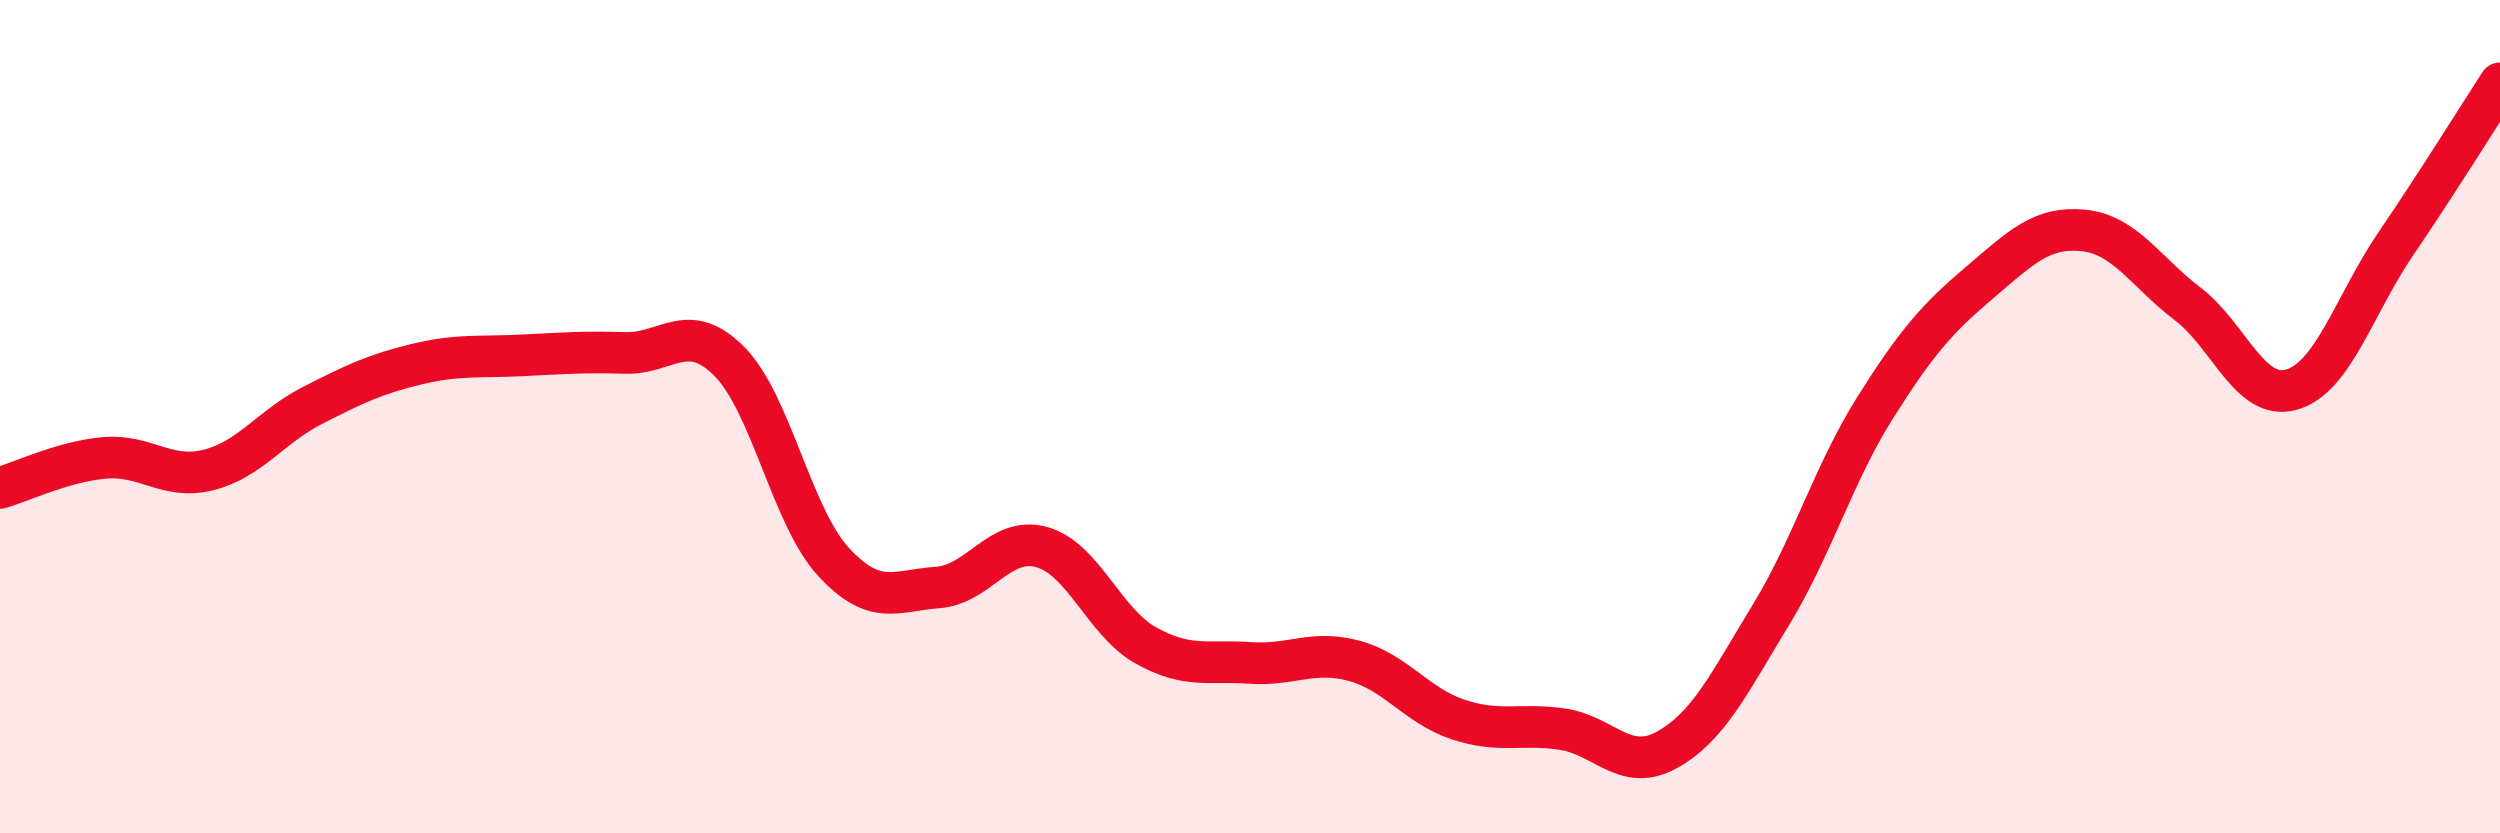
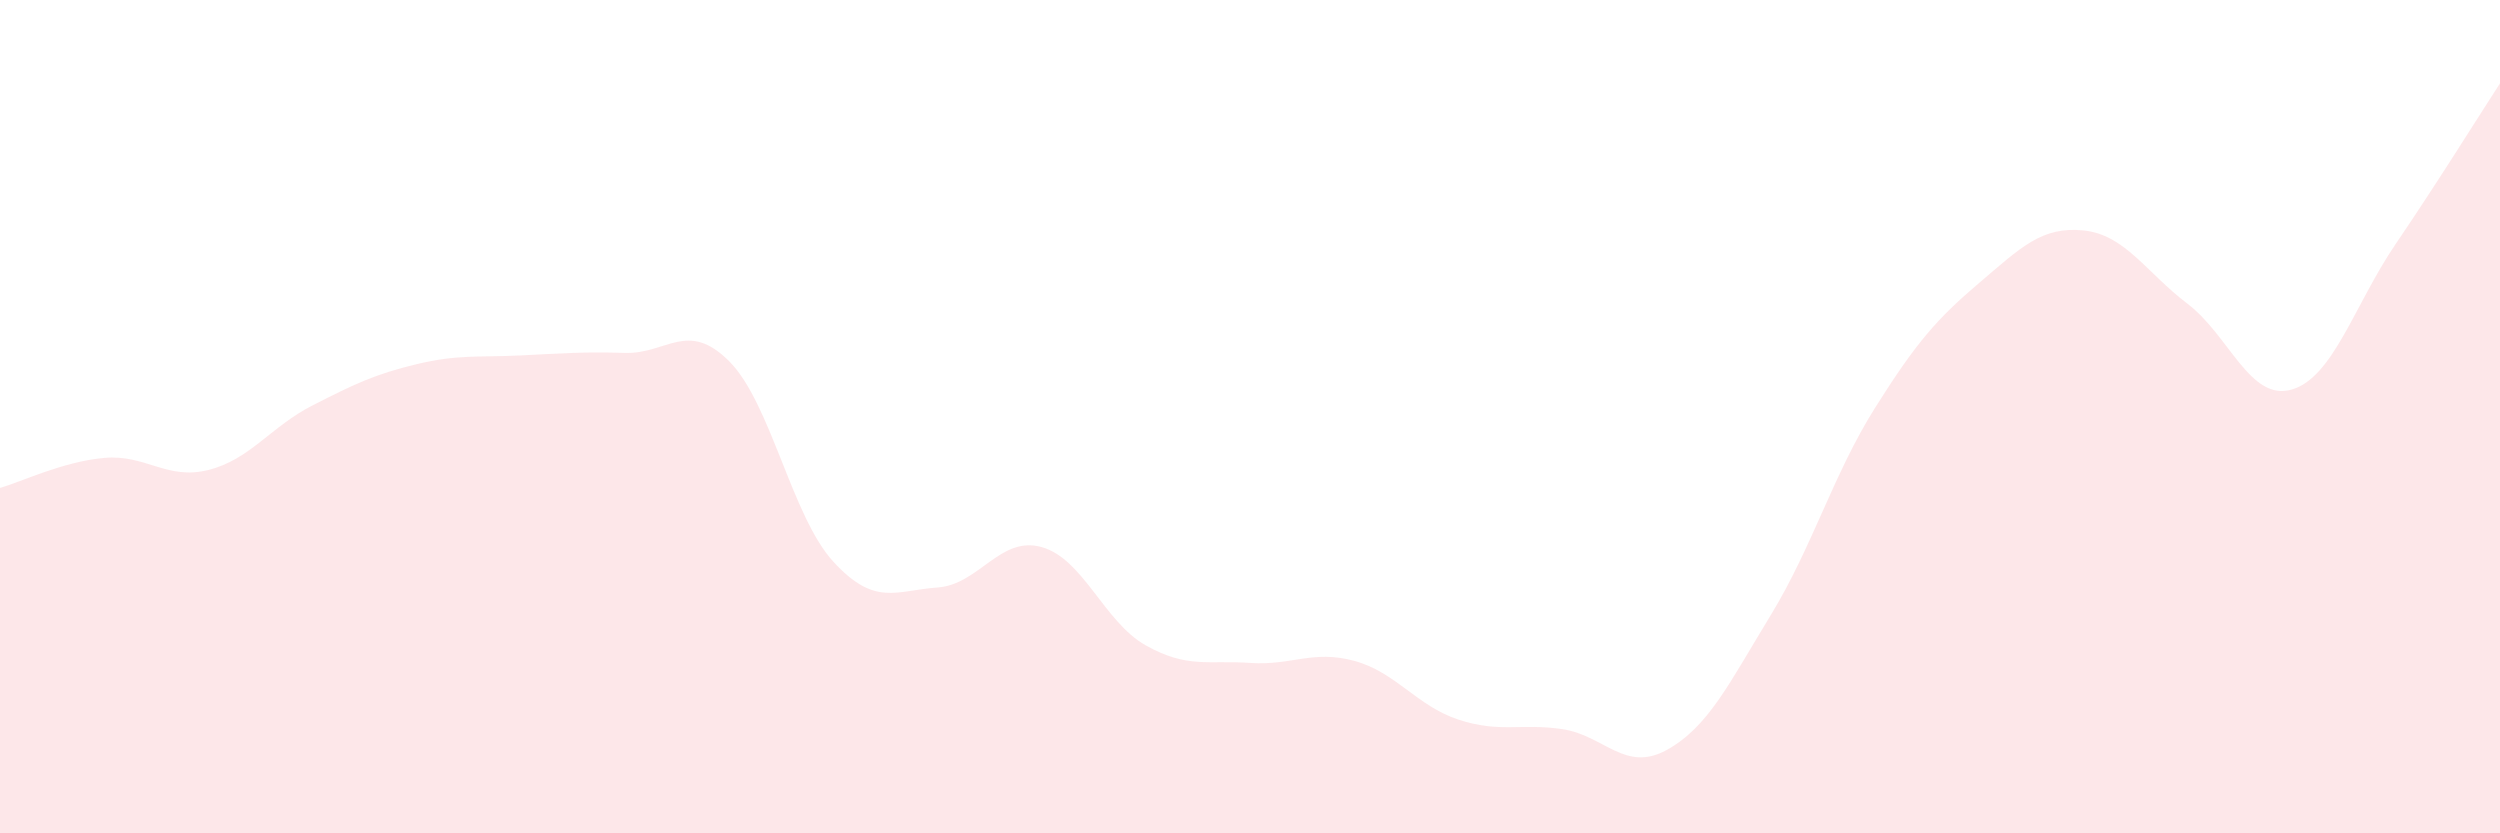
<svg xmlns="http://www.w3.org/2000/svg" width="60" height="20" viewBox="0 0 60 20">
  <path d="M 0,11.71 C 0.5,11.57 1.5,11.08 2.5,10.99 C 3.5,10.9 4,11.53 5,11.28 C 6,11.03 6.5,10.24 7.5,9.73 C 8.5,9.22 9,8.98 10,8.74 C 11,8.5 11.5,8.58 12.5,8.53 C 13.5,8.48 14,8.44 15,8.47 C 16,8.5 16.5,7.67 17.5,8.67 C 18.5,9.67 19,12.39 20,13.48 C 21,14.57 21.5,14.17 22.5,14.1 C 23.5,14.03 24,12.85 25,13.13 C 26,13.41 26.5,14.93 27.5,15.49 C 28.5,16.05 29,15.84 30,15.91 C 31,15.98 31.5,15.59 32.5,15.86 C 33.5,16.13 34,16.94 35,17.27 C 36,17.6 36.5,17.35 37.5,17.5 C 38.5,17.65 39,18.55 40,18 C 41,17.45 41.5,16.4 42.5,14.76 C 43.5,13.12 44,11.38 45,9.79 C 46,8.2 46.5,7.64 47.5,6.79 C 48.5,5.94 49,5.43 50,5.53 C 51,5.63 51.5,6.53 52.5,7.29 C 53.5,8.05 54,9.64 55,9.35 C 56,9.06 56.5,7.32 57.5,5.85 C 58.5,4.38 59.5,2.77 60,2L60 20L0 20Z" fill="#EB0A25" opacity="0.1" stroke-linecap="round" stroke-linejoin="round" />
-   <path d="M 0,11.71 C 0.5,11.57 1.5,11.08 2.5,10.99 C 3.5,10.9 4,11.53 5,11.28 C 6,11.03 6.5,10.24 7.5,9.73 C 8.5,9.22 9,8.98 10,8.74 C 11,8.5 11.5,8.58 12.5,8.53 C 13.5,8.48 14,8.44 15,8.47 C 16,8.5 16.5,7.67 17.5,8.67 C 18.5,9.67 19,12.39 20,13.48 C 21,14.57 21.5,14.17 22.5,14.1 C 23.5,14.03 24,12.85 25,13.13 C 26,13.41 26.5,14.93 27.5,15.49 C 28.5,16.05 29,15.84 30,15.91 C 31,15.98 31.5,15.59 32.5,15.86 C 33.5,16.13 34,16.94 35,17.27 C 36,17.6 36.5,17.35 37.5,17.5 C 38.5,17.65 39,18.55 40,18 C 41,17.45 41.5,16.4 42.5,14.76 C 43.5,13.12 44,11.38 45,9.79 C 46,8.2 46.5,7.64 47.5,6.79 C 48.5,5.94 49,5.43 50,5.53 C 51,5.63 51.5,6.53 52.5,7.29 C 53.5,8.05 54,9.64 55,9.35 C 56,9.06 56.5,7.32 57.5,5.85 C 58.5,4.38 59.5,2.77 60,2" stroke="#EB0A25" stroke-width="1" fill="none" stroke-linecap="round" stroke-linejoin="round" />
</svg>